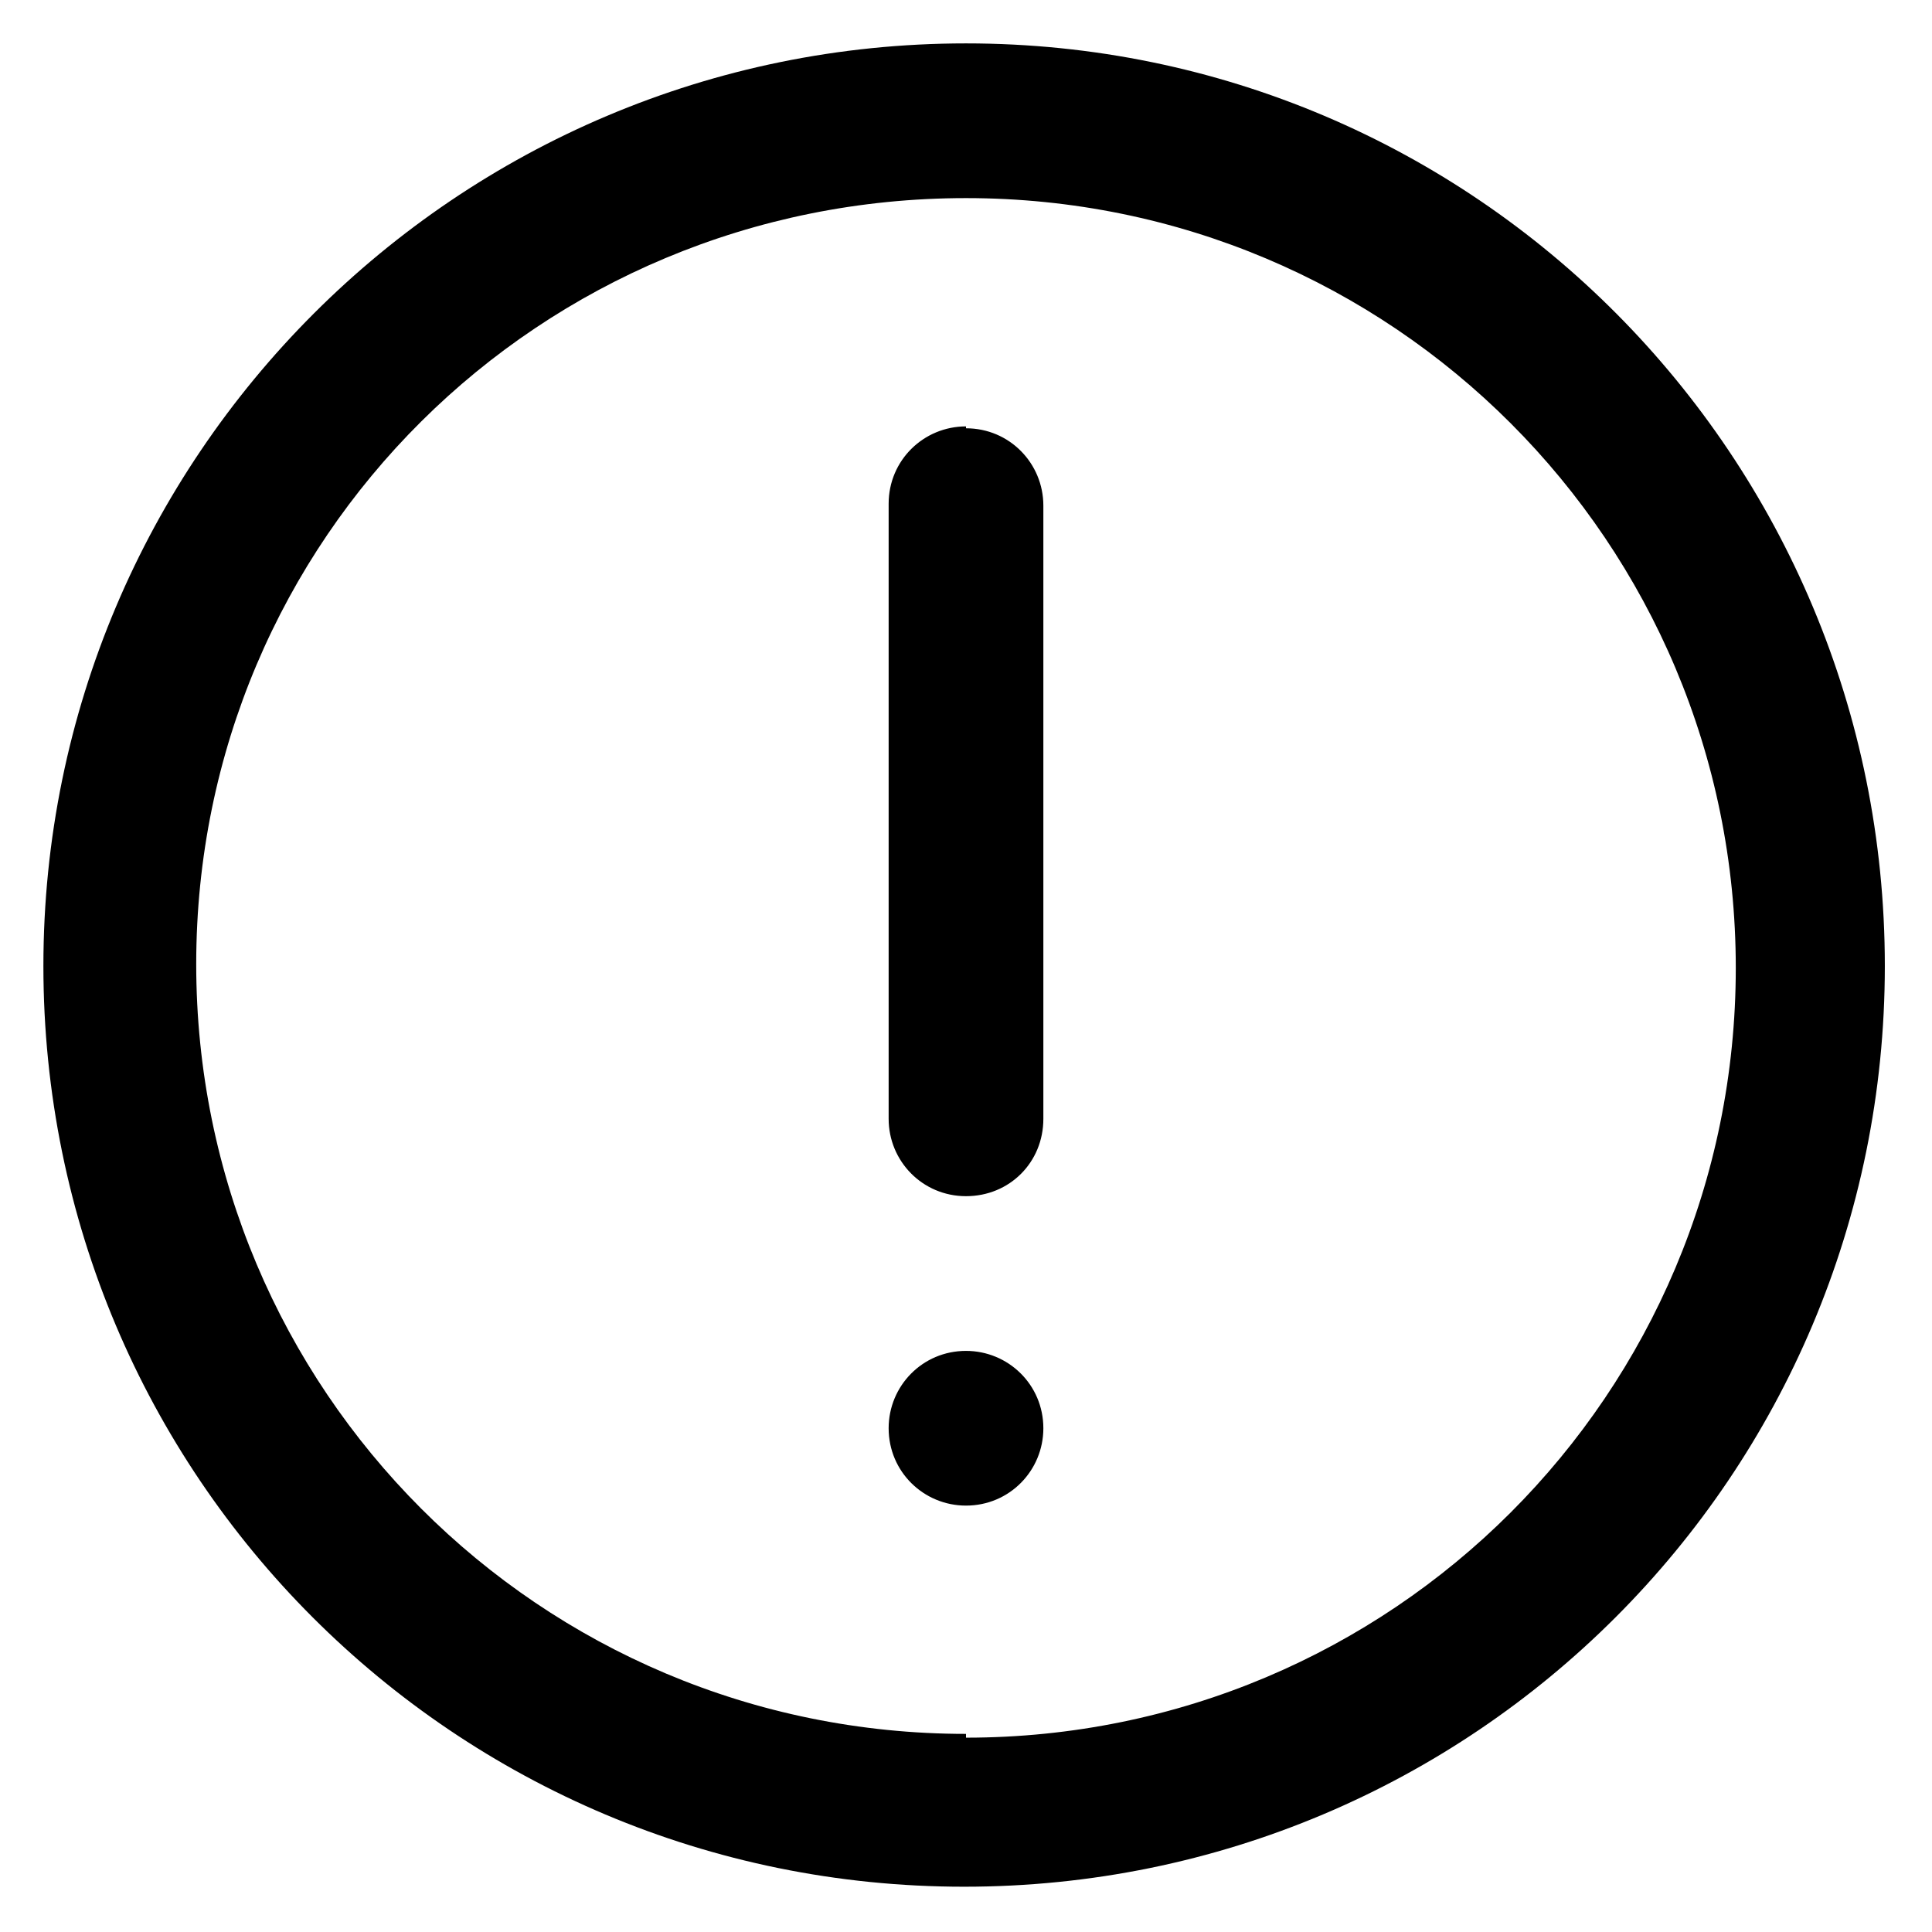
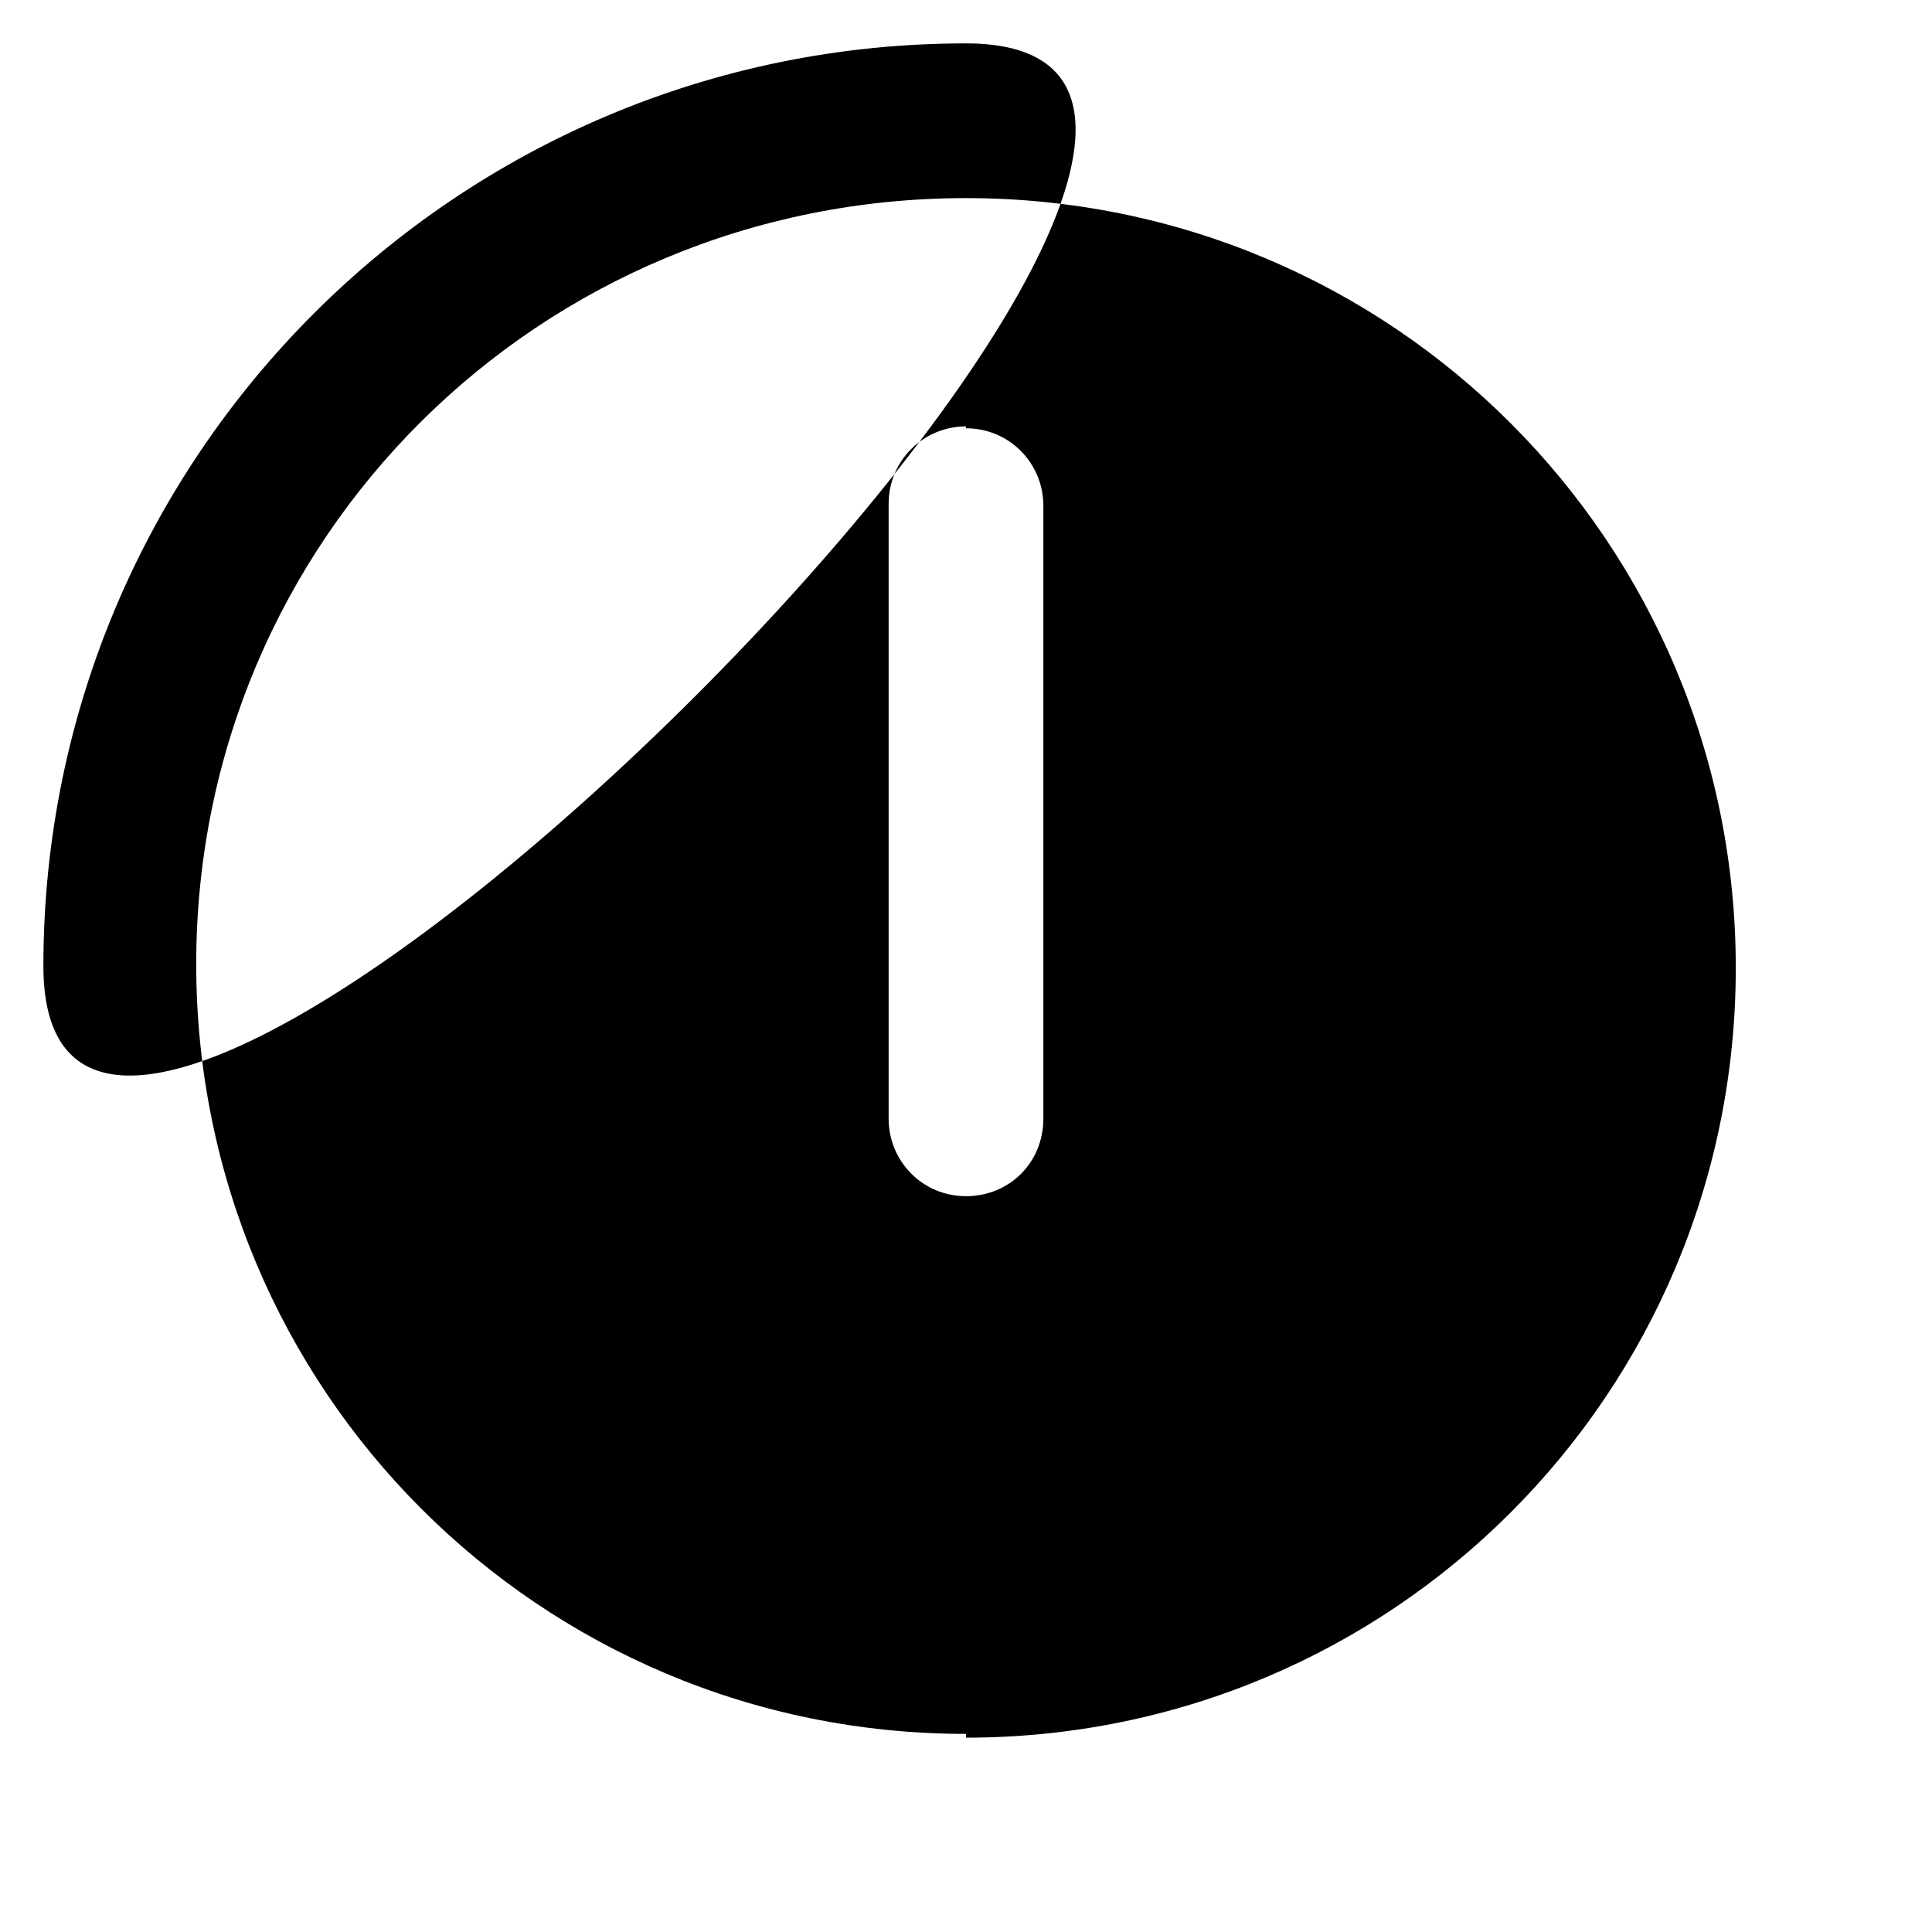
<svg xmlns="http://www.w3.org/2000/svg" viewBox="0 0 512 512">
-   <path d="M256 11.5C121 11.5 11.5 121 11.5 256s109 244 244 244 244-109 244-244S391 11.5 256 11.5zm0 448c-113 0-204-91.2-204-204S143 52.5 256 52.5s204 91.2 204 204h0c0 113-91.2 204-204 204zM256 113c-11.2 0-20.5 8.96-20.5 20.5v163c0 11.2 8.96 20.5 20.5 20.5s20.5-8.96 20.5-20.5V134c0-11.2-8.96-20.5-20.5-20.5h0zM256 358h0c11.2 0 20.5 8.96 20.5 20.5h0c0 11.2-8.96 20.5-20.5 20.5h0c-11.2 0-20.5-8.96-20.5-20.5h0c0-11.2 8.96-20.5 20.5-20.5h0z" />
+   <path d="M256 11.5C121 11.5 11.5 121 11.5 256S391 11.5 256 11.5zm0 448c-113 0-204-91.2-204-204S143 52.5 256 52.5s204 91.2 204 204h0c0 113-91.2 204-204 204zM256 113c-11.2 0-20.5 8.96-20.5 20.5v163c0 11.2 8.96 20.5 20.5 20.5s20.5-8.96 20.5-20.5V134c0-11.2-8.96-20.5-20.5-20.5h0zM256 358h0c11.2 0 20.5 8.96 20.5 20.5h0c0 11.2-8.96 20.5-20.5 20.5h0c-11.2 0-20.5-8.96-20.5-20.5h0c0-11.2 8.96-20.5 20.5-20.5h0z" />
</svg>